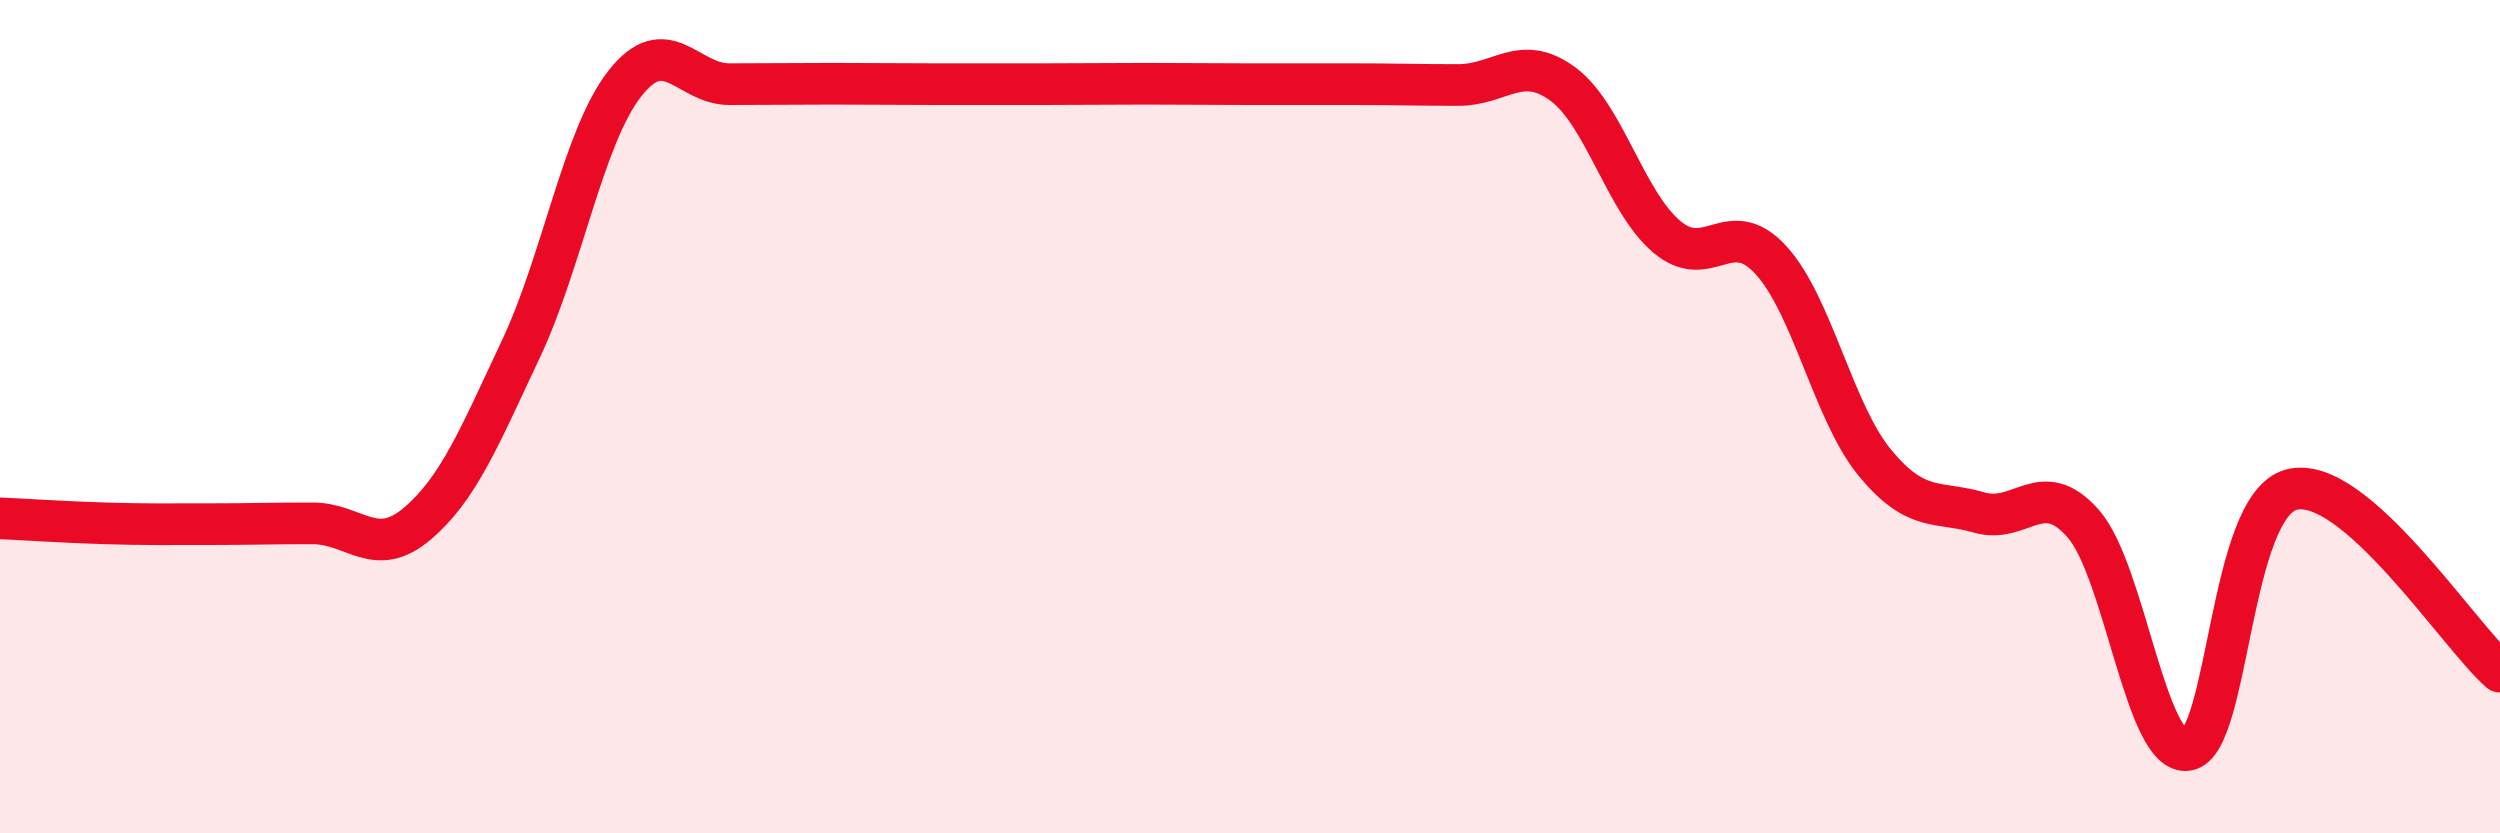
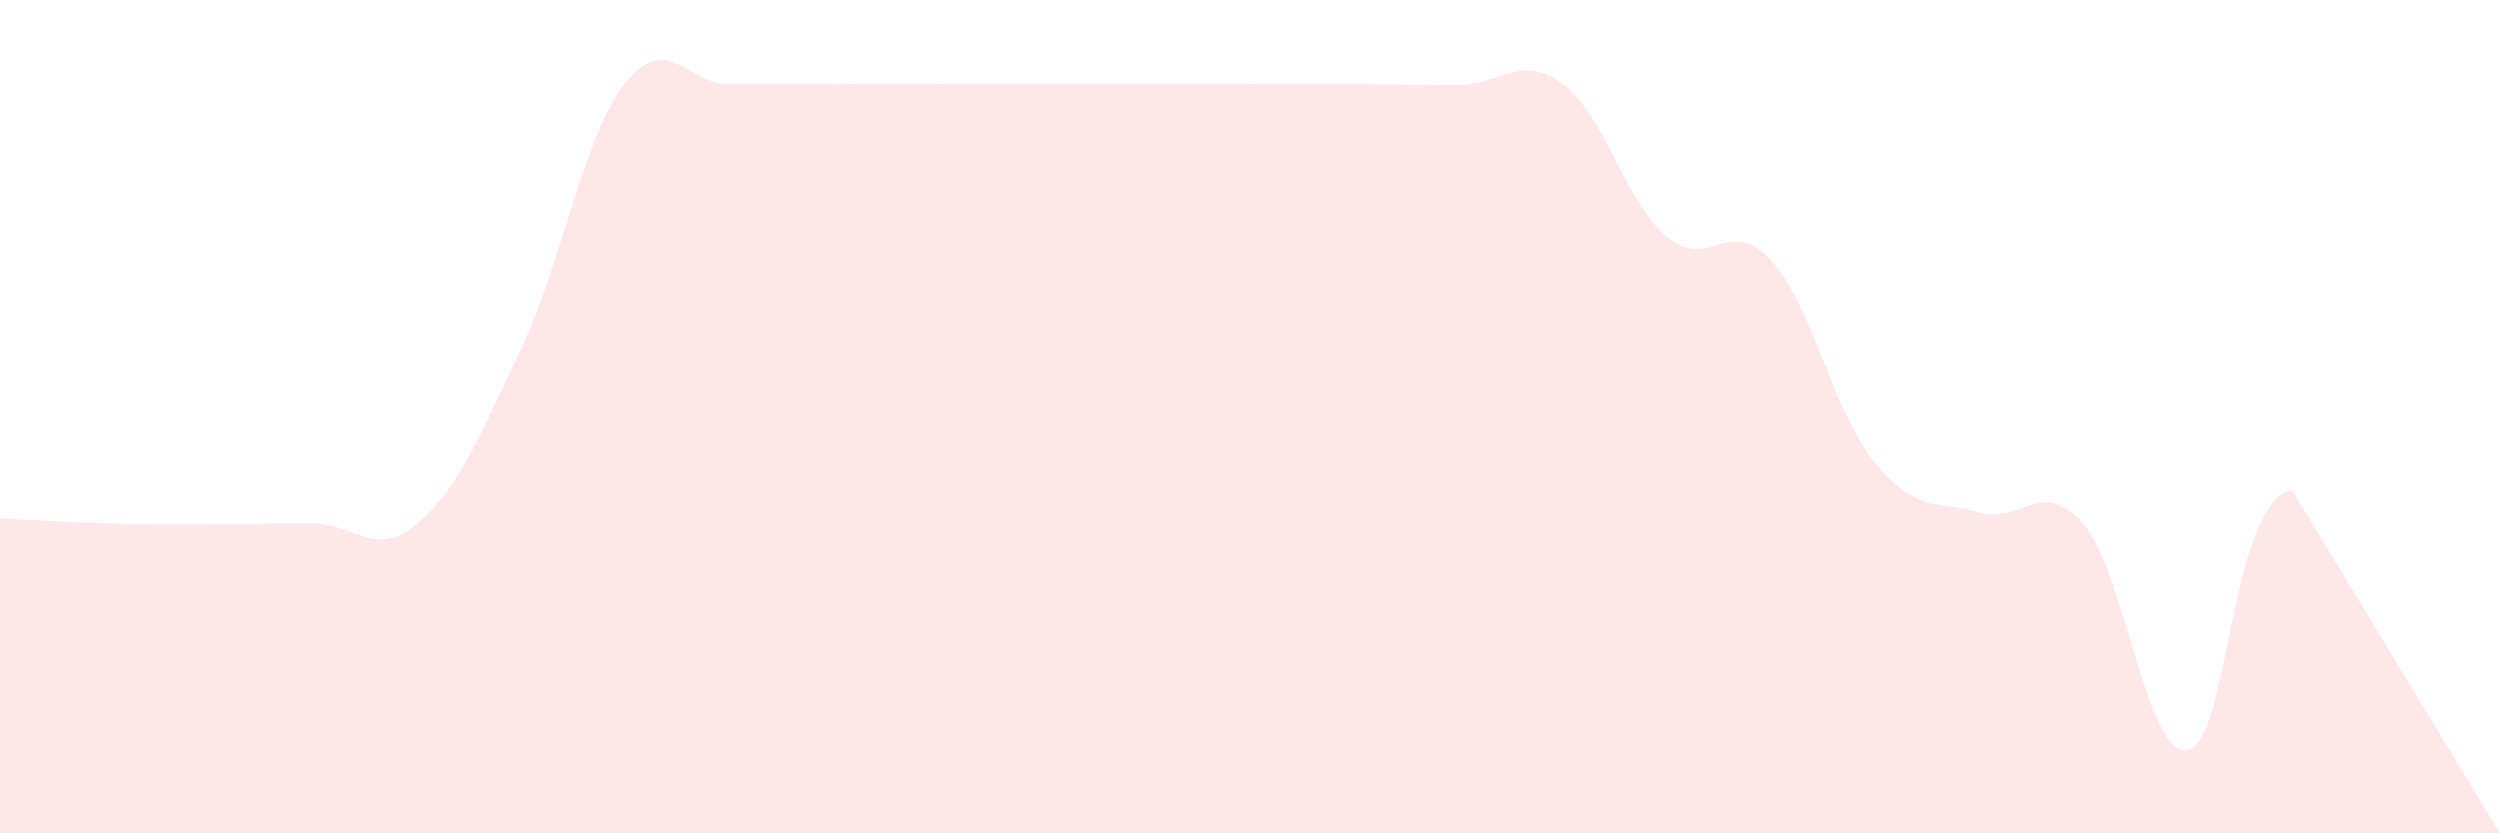
<svg xmlns="http://www.w3.org/2000/svg" width="60" height="20" viewBox="0 0 60 20">
-   <path d="M 0,12.44 C 0.5,12.46 1.5,12.53 2.5,12.56 C 3.5,12.59 4,12.58 5,12.58 C 6,12.58 6.5,12.56 7.5,12.56 C 8.5,12.56 9,13.42 10,12.58 C 11,11.74 11.5,10.5 12.5,8.38 C 13.5,6.26 14,3.27 15,2 C 16,0.73 16.5,2.02 17.5,2.02 C 18.5,2.02 19,2.01 20,2.01 C 21,2.01 21.5,2.02 22.5,2.02 C 23.5,2.02 24,2.02 25,2.02 C 26,2.02 26.5,2.01 27.5,2.01 C 28.5,2.01 29,2.02 30,2.02 C 31,2.02 31.5,2.02 32.5,2.02 C 33.5,2.02 34,2.04 35,2.04 C 36,2.04 36.5,1.28 37.5,2.01 C 38.5,2.74 39,4.83 40,5.68 C 41,6.53 41.5,5.15 42.5,6.24 C 43.5,7.33 44,9.9 45,11.11 C 46,12.32 46.5,12.01 47.5,12.3 C 48.5,12.59 49,11.43 50,12.57 C 51,13.71 51.5,18.16 52.5,18 C 53.5,17.84 53.5,12.13 55,11.75 C 56.5,11.37 59,15.25 60,16.12L60 20L0 20Z" fill="#EB0A25" opacity="0.1" stroke-linecap="round" stroke-linejoin="round" />
-   <path d="M 0,12.44 C 0.5,12.46 1.5,12.53 2.5,12.56 C 3.5,12.59 4,12.58 5,12.58 C 6,12.58 6.5,12.56 7.5,12.56 C 8.5,12.56 9,13.42 10,12.58 C 11,11.74 11.5,10.5 12.5,8.38 C 13.5,6.26 14,3.27 15,2 C 16,0.73 16.5,2.02 17.5,2.02 C 18.5,2.02 19,2.01 20,2.01 C 21,2.01 21.5,2.02 22.5,2.02 C 23.5,2.02 24,2.02 25,2.02 C 26,2.02 26.5,2.01 27.5,2.01 C 28.5,2.01 29,2.02 30,2.02 C 31,2.02 31.5,2.02 32.5,2.02 C 33.5,2.02 34,2.04 35,2.04 C 36,2.04 36.5,1.28 37.5,2.01 C 38.5,2.74 39,4.83 40,5.68 C 41,6.53 41.5,5.15 42.5,6.24 C 43.5,7.33 44,9.9 45,11.11 C 46,12.32 46.5,12.01 47.5,12.3 C 48.5,12.59 49,11.43 50,12.57 C 51,13.71 51.5,18.16 52.5,18 C 53.5,17.84 53.5,12.13 55,11.75 C 56.5,11.37 59,15.25 60,16.12" stroke="#EB0A25" stroke-width="1" fill="none" stroke-linecap="round" stroke-linejoin="round" />
+   <path d="M 0,12.44 C 0.5,12.46 1.5,12.53 2.5,12.56 C 3.5,12.59 4,12.58 5,12.58 C 6,12.58 6.5,12.56 7.5,12.56 C 8.5,12.56 9,13.42 10,12.58 C 11,11.74 11.5,10.5 12.5,8.38 C 13.5,6.26 14,3.27 15,2 C 16,0.73 16.5,2.02 17.5,2.02 C 18.5,2.02 19,2.01 20,2.01 C 21,2.01 21.5,2.02 22.5,2.02 C 23.5,2.02 24,2.02 25,2.02 C 26,2.02 26.5,2.01 27.5,2.01 C 28.5,2.01 29,2.02 30,2.02 C 31,2.02 31.5,2.02 32.5,2.02 C 33.5,2.02 34,2.04 35,2.04 C 36,2.04 36.5,1.28 37.5,2.01 C 38.5,2.74 39,4.83 40,5.68 C 41,6.53 41.5,5.15 42.5,6.24 C 43.5,7.33 44,9.9 45,11.11 C 46,12.32 46.5,12.01 47.5,12.3 C 48.5,12.59 49,11.43 50,12.57 C 51,13.71 51.5,18.16 52.5,18 C 53.5,17.84 53.5,12.13 55,11.75 L60 20L0 20Z" fill="#EB0A25" opacity="0.1" stroke-linecap="round" stroke-linejoin="round" />
</svg>